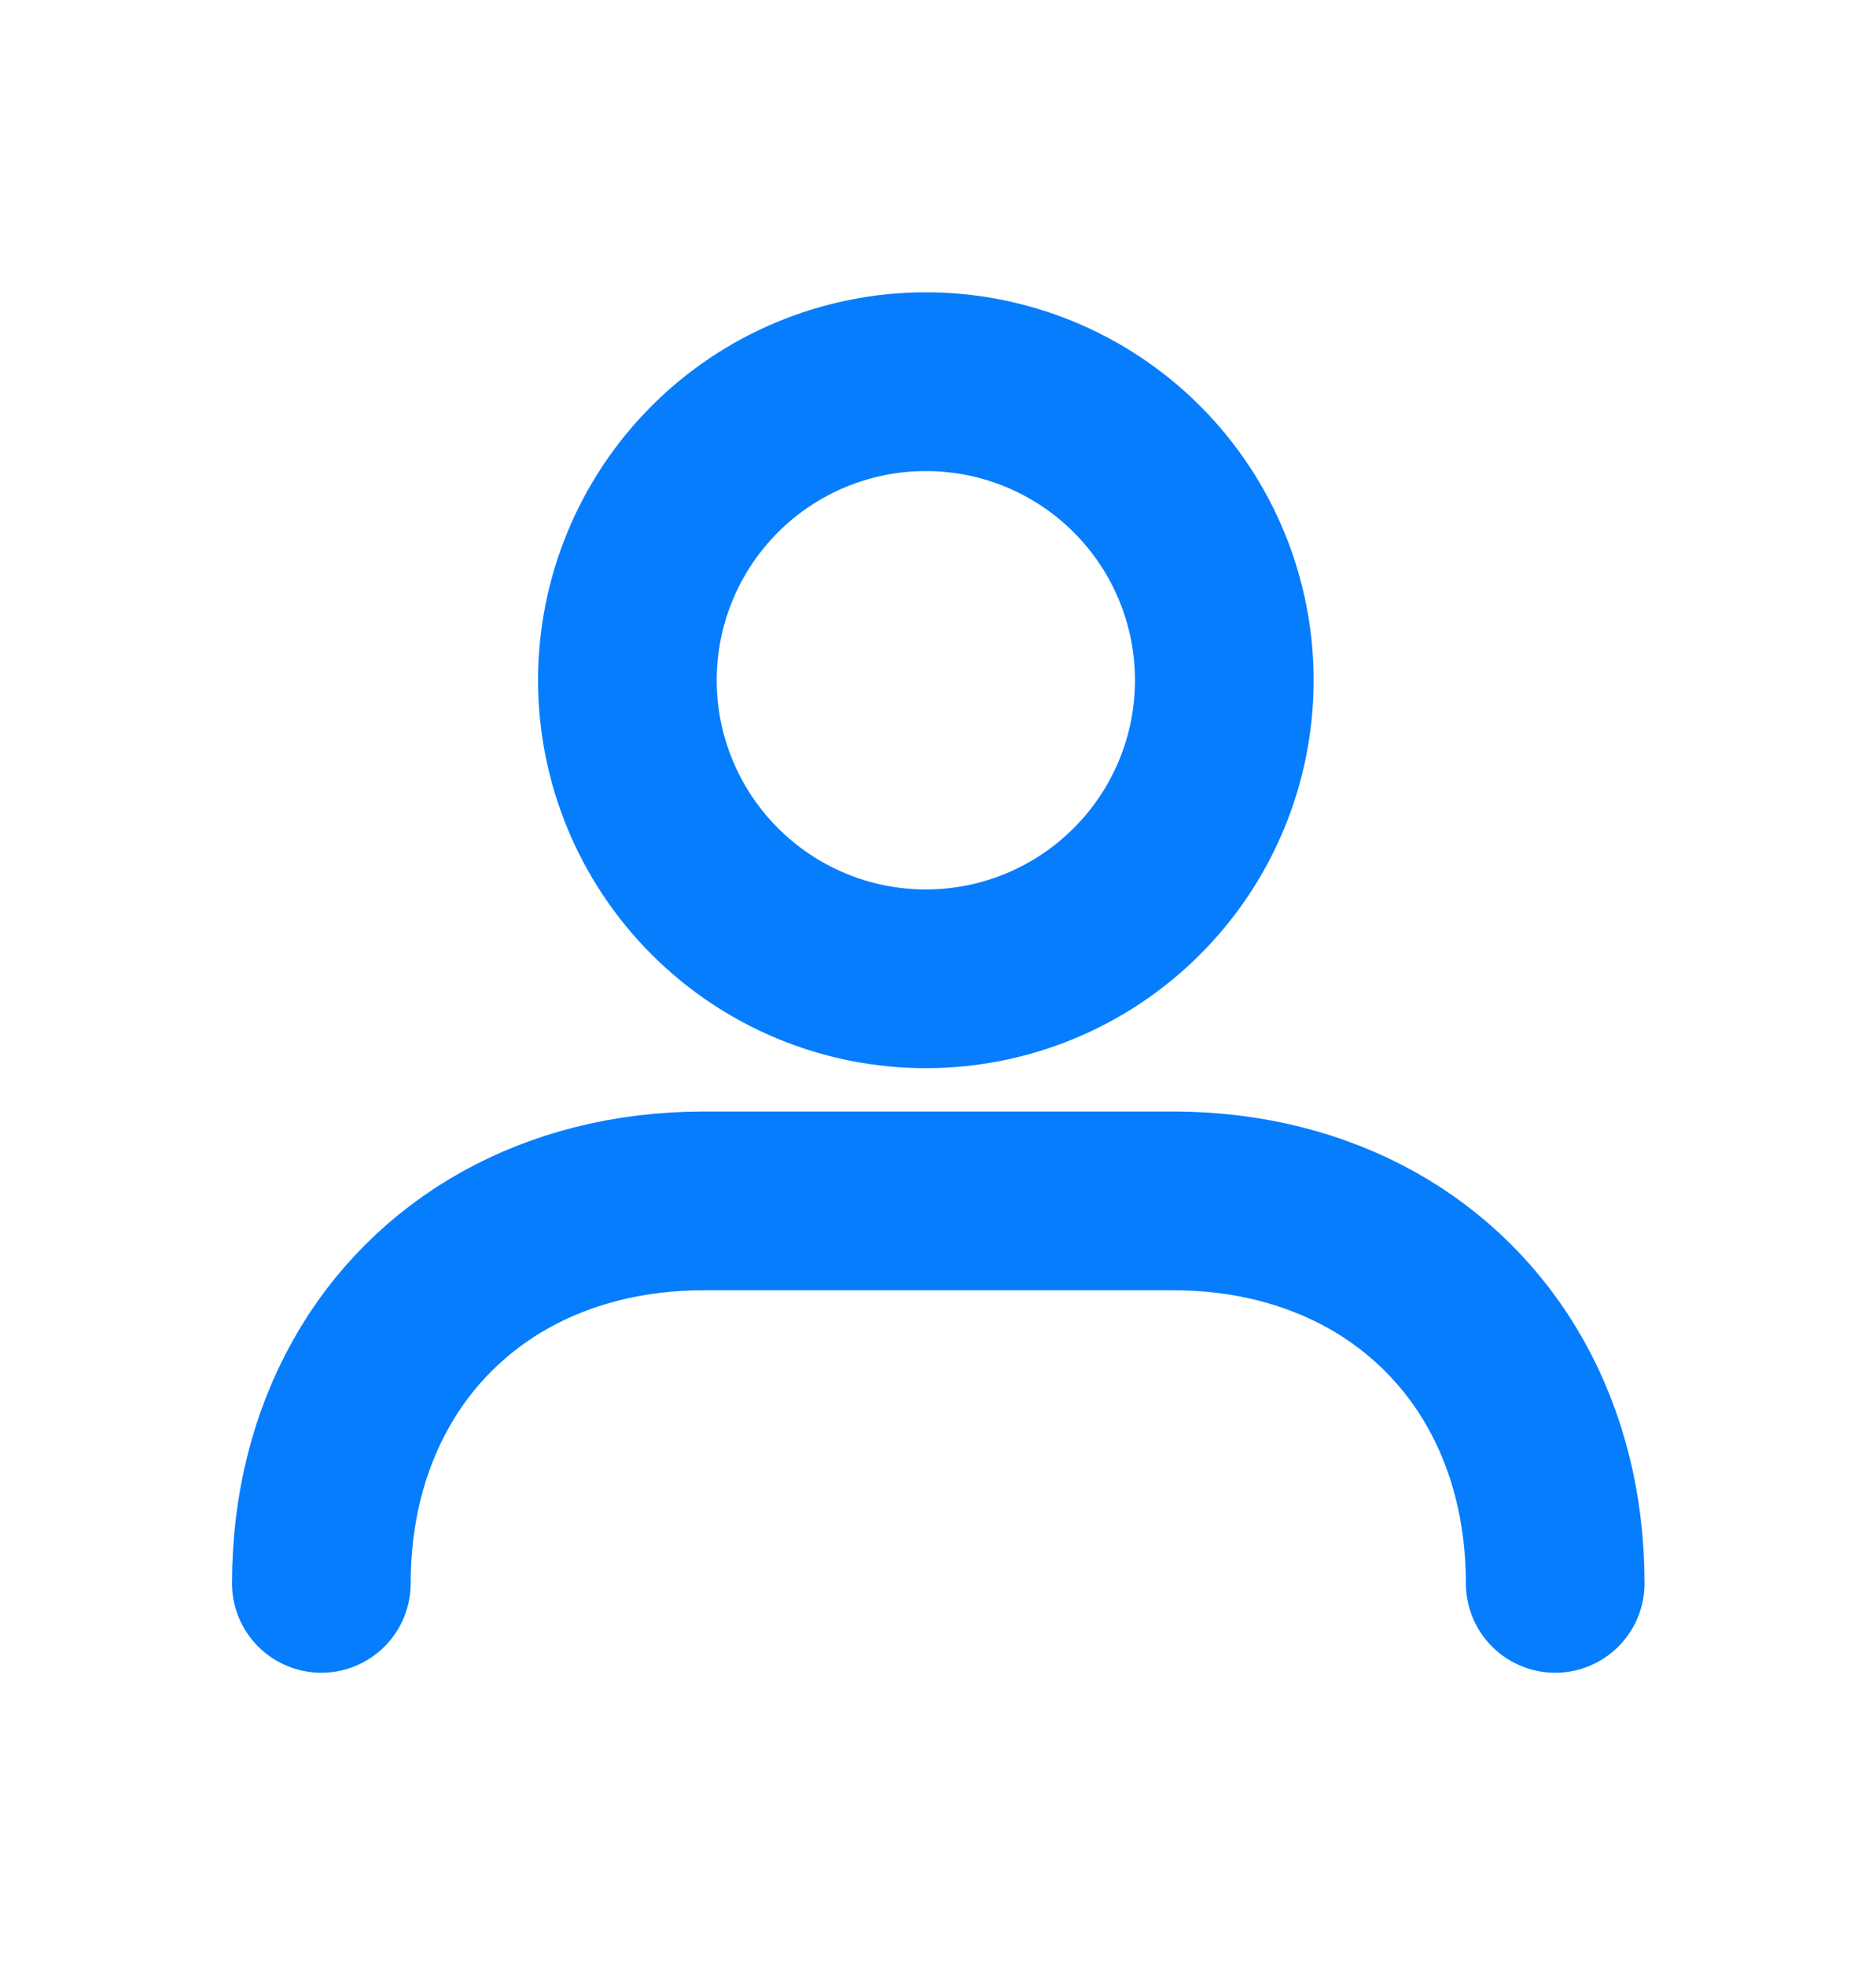
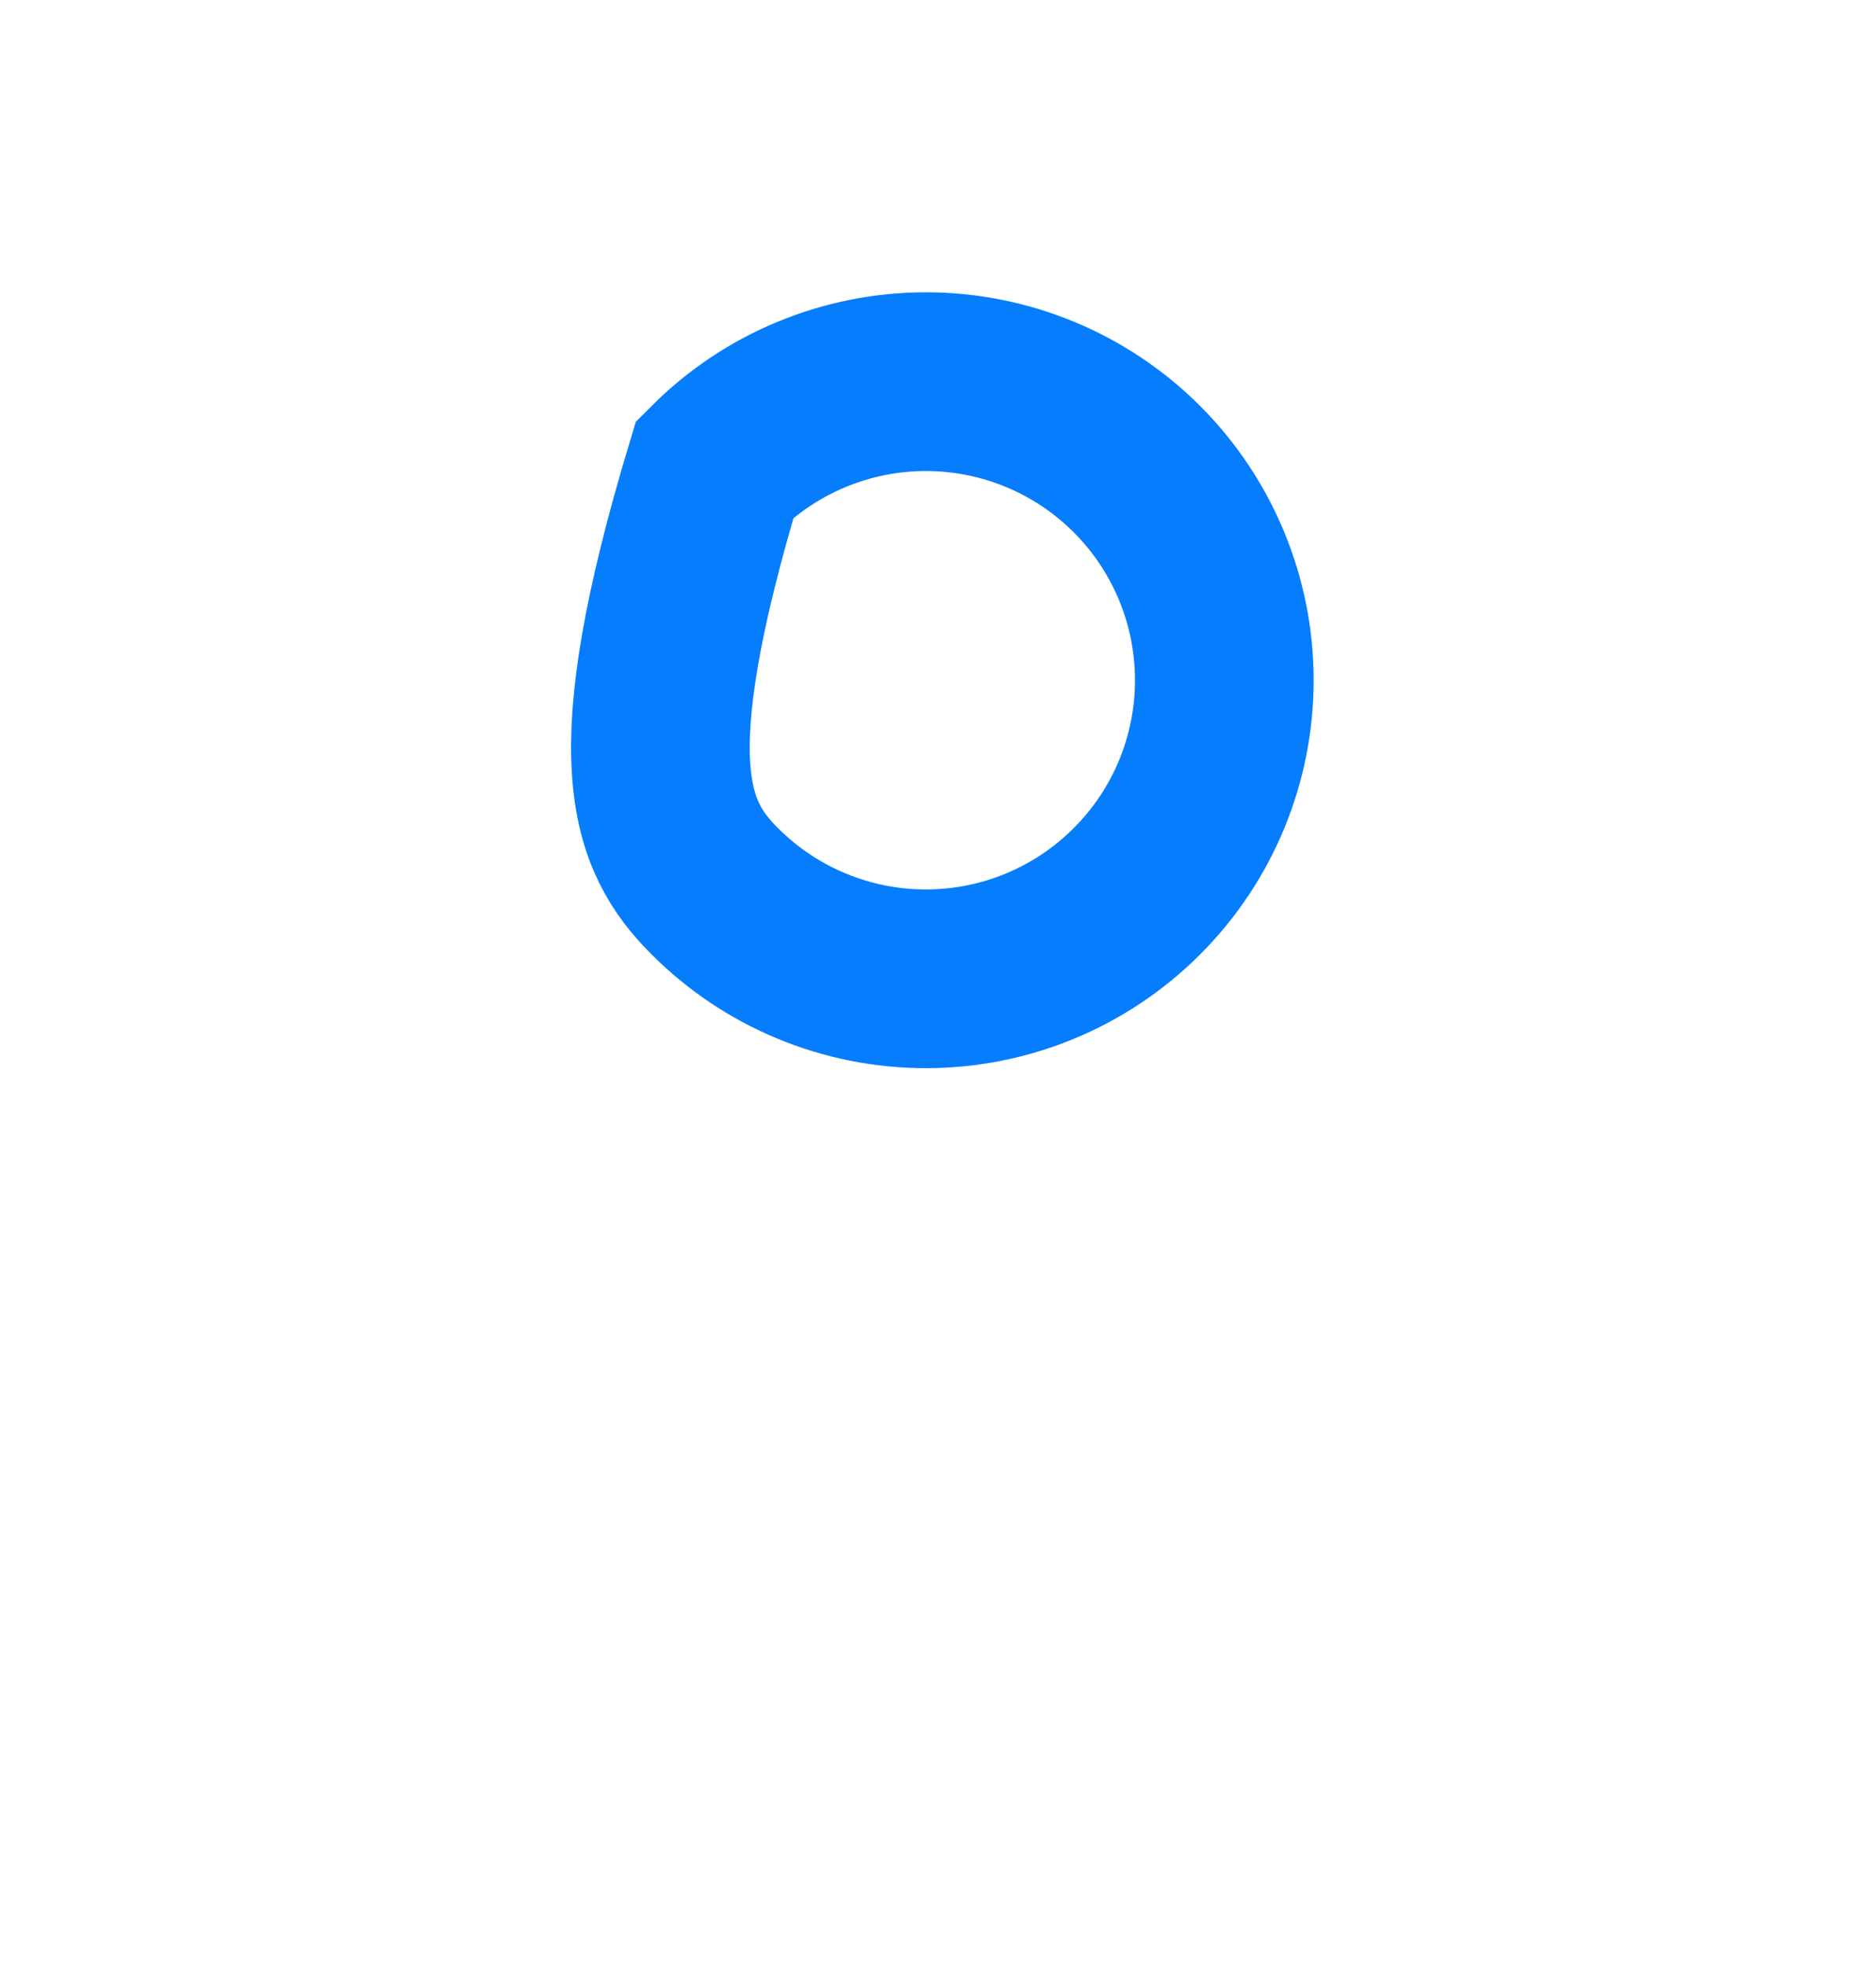
<svg xmlns="http://www.w3.org/2000/svg" width="21" height="22" viewBox="0 0 21 22" fill="none">
-   <path d="M3.597 17.718C3.597 16.881 3.794 16.126 4.149 15.492C4.5 14.861 5.021 14.341 5.652 13.989C6.286 13.635 7.04 13.438 7.878 13.438H13.129C13.966 13.438 14.721 13.635 15.355 13.989C15.986 14.341 16.506 14.861 16.858 15.492C17.213 16.127 17.409 16.881 17.409 17.718" stroke="#067DFD" stroke-width="2" stroke-linecap="round" />
-   <path fill-rule="evenodd" clip-rule="evenodd" d="M13.705 7.612C13.705 6.726 13.353 5.876 12.726 5.249C12.1 4.623 11.25 4.271 10.364 4.271C9.478 4.271 8.628 4.623 8.002 5.249C7.375 5.876 7.023 6.726 7.023 7.612C7.023 8.498 7.375 9.348 8.002 9.974C8.628 10.601 9.478 10.953 10.364 10.953C11.25 10.953 12.1 10.601 12.726 9.974C13.353 9.348 13.705 8.498 13.705 7.612Z" stroke="#067DFD" stroke-width="2" />
+   <path fill-rule="evenodd" clip-rule="evenodd" d="M13.705 7.612C13.705 6.726 13.353 5.876 12.726 5.249C12.1 4.623 11.25 4.271 10.364 4.271C9.478 4.271 8.628 4.623 8.002 5.249C7.023 8.498 7.375 9.348 8.002 9.974C8.628 10.601 9.478 10.953 10.364 10.953C11.25 10.953 12.1 10.601 12.726 9.974C13.353 9.348 13.705 8.498 13.705 7.612Z" stroke="#067DFD" stroke-width="2" />
</svg>